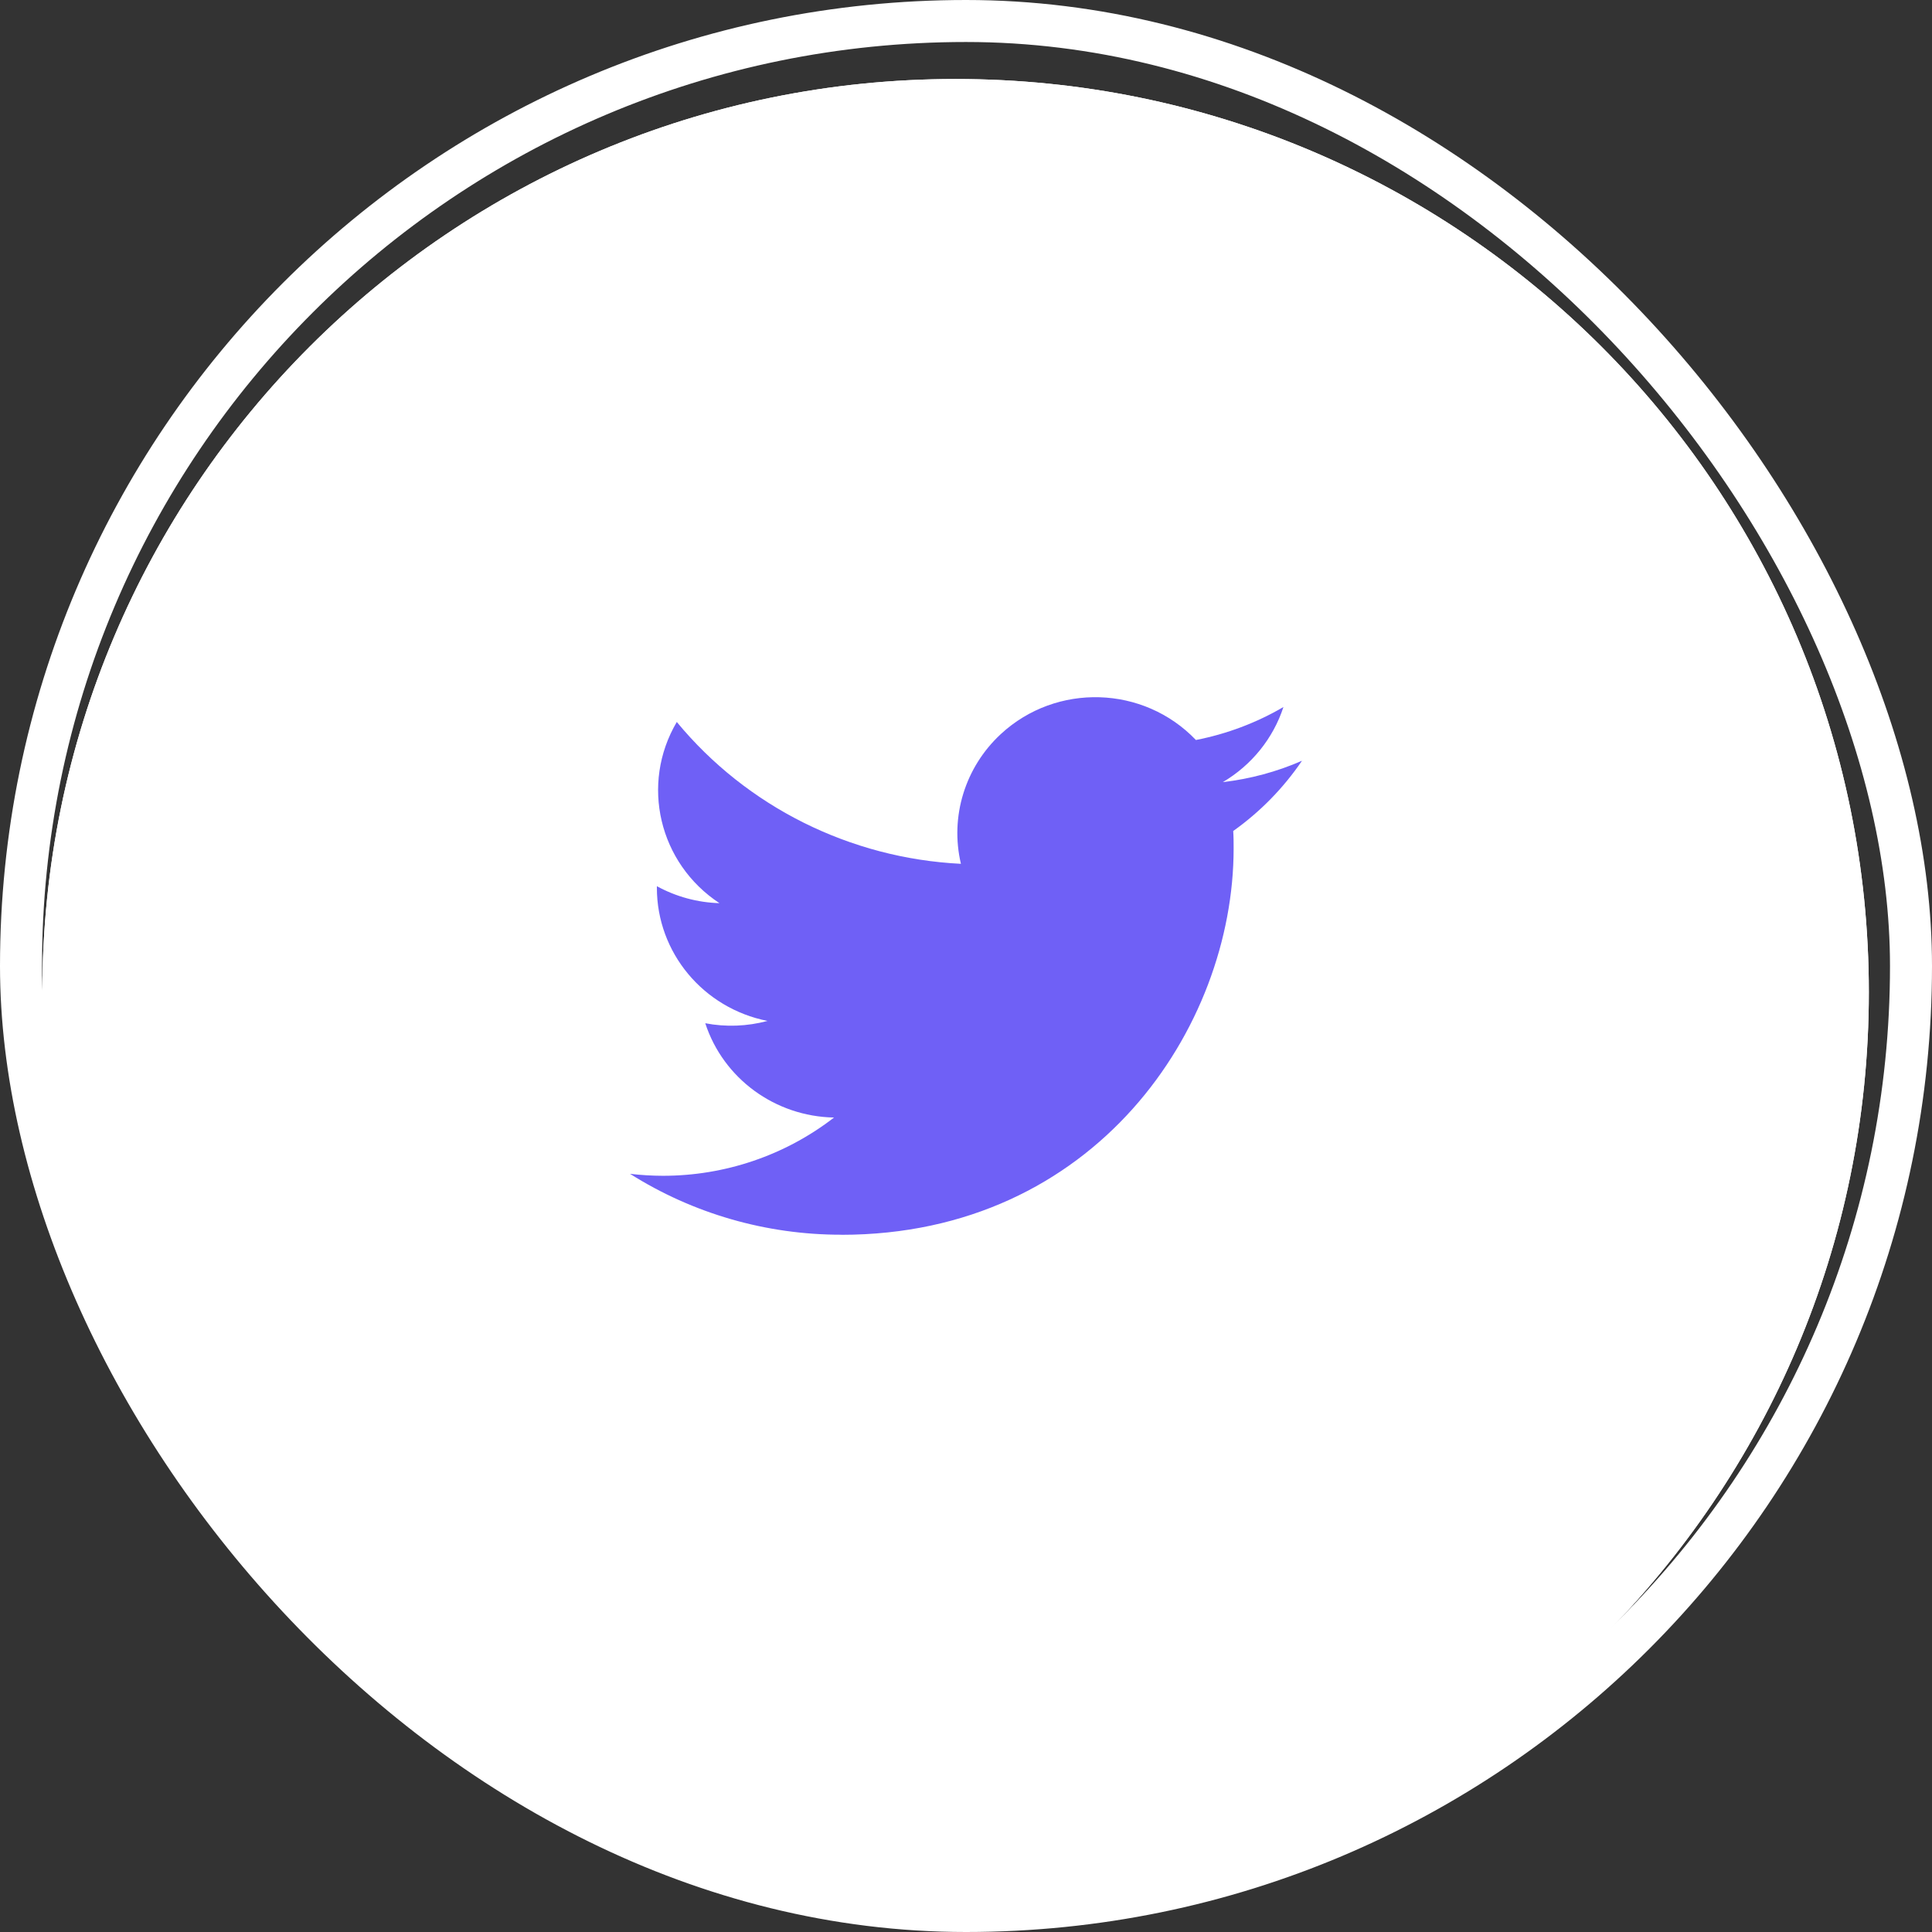
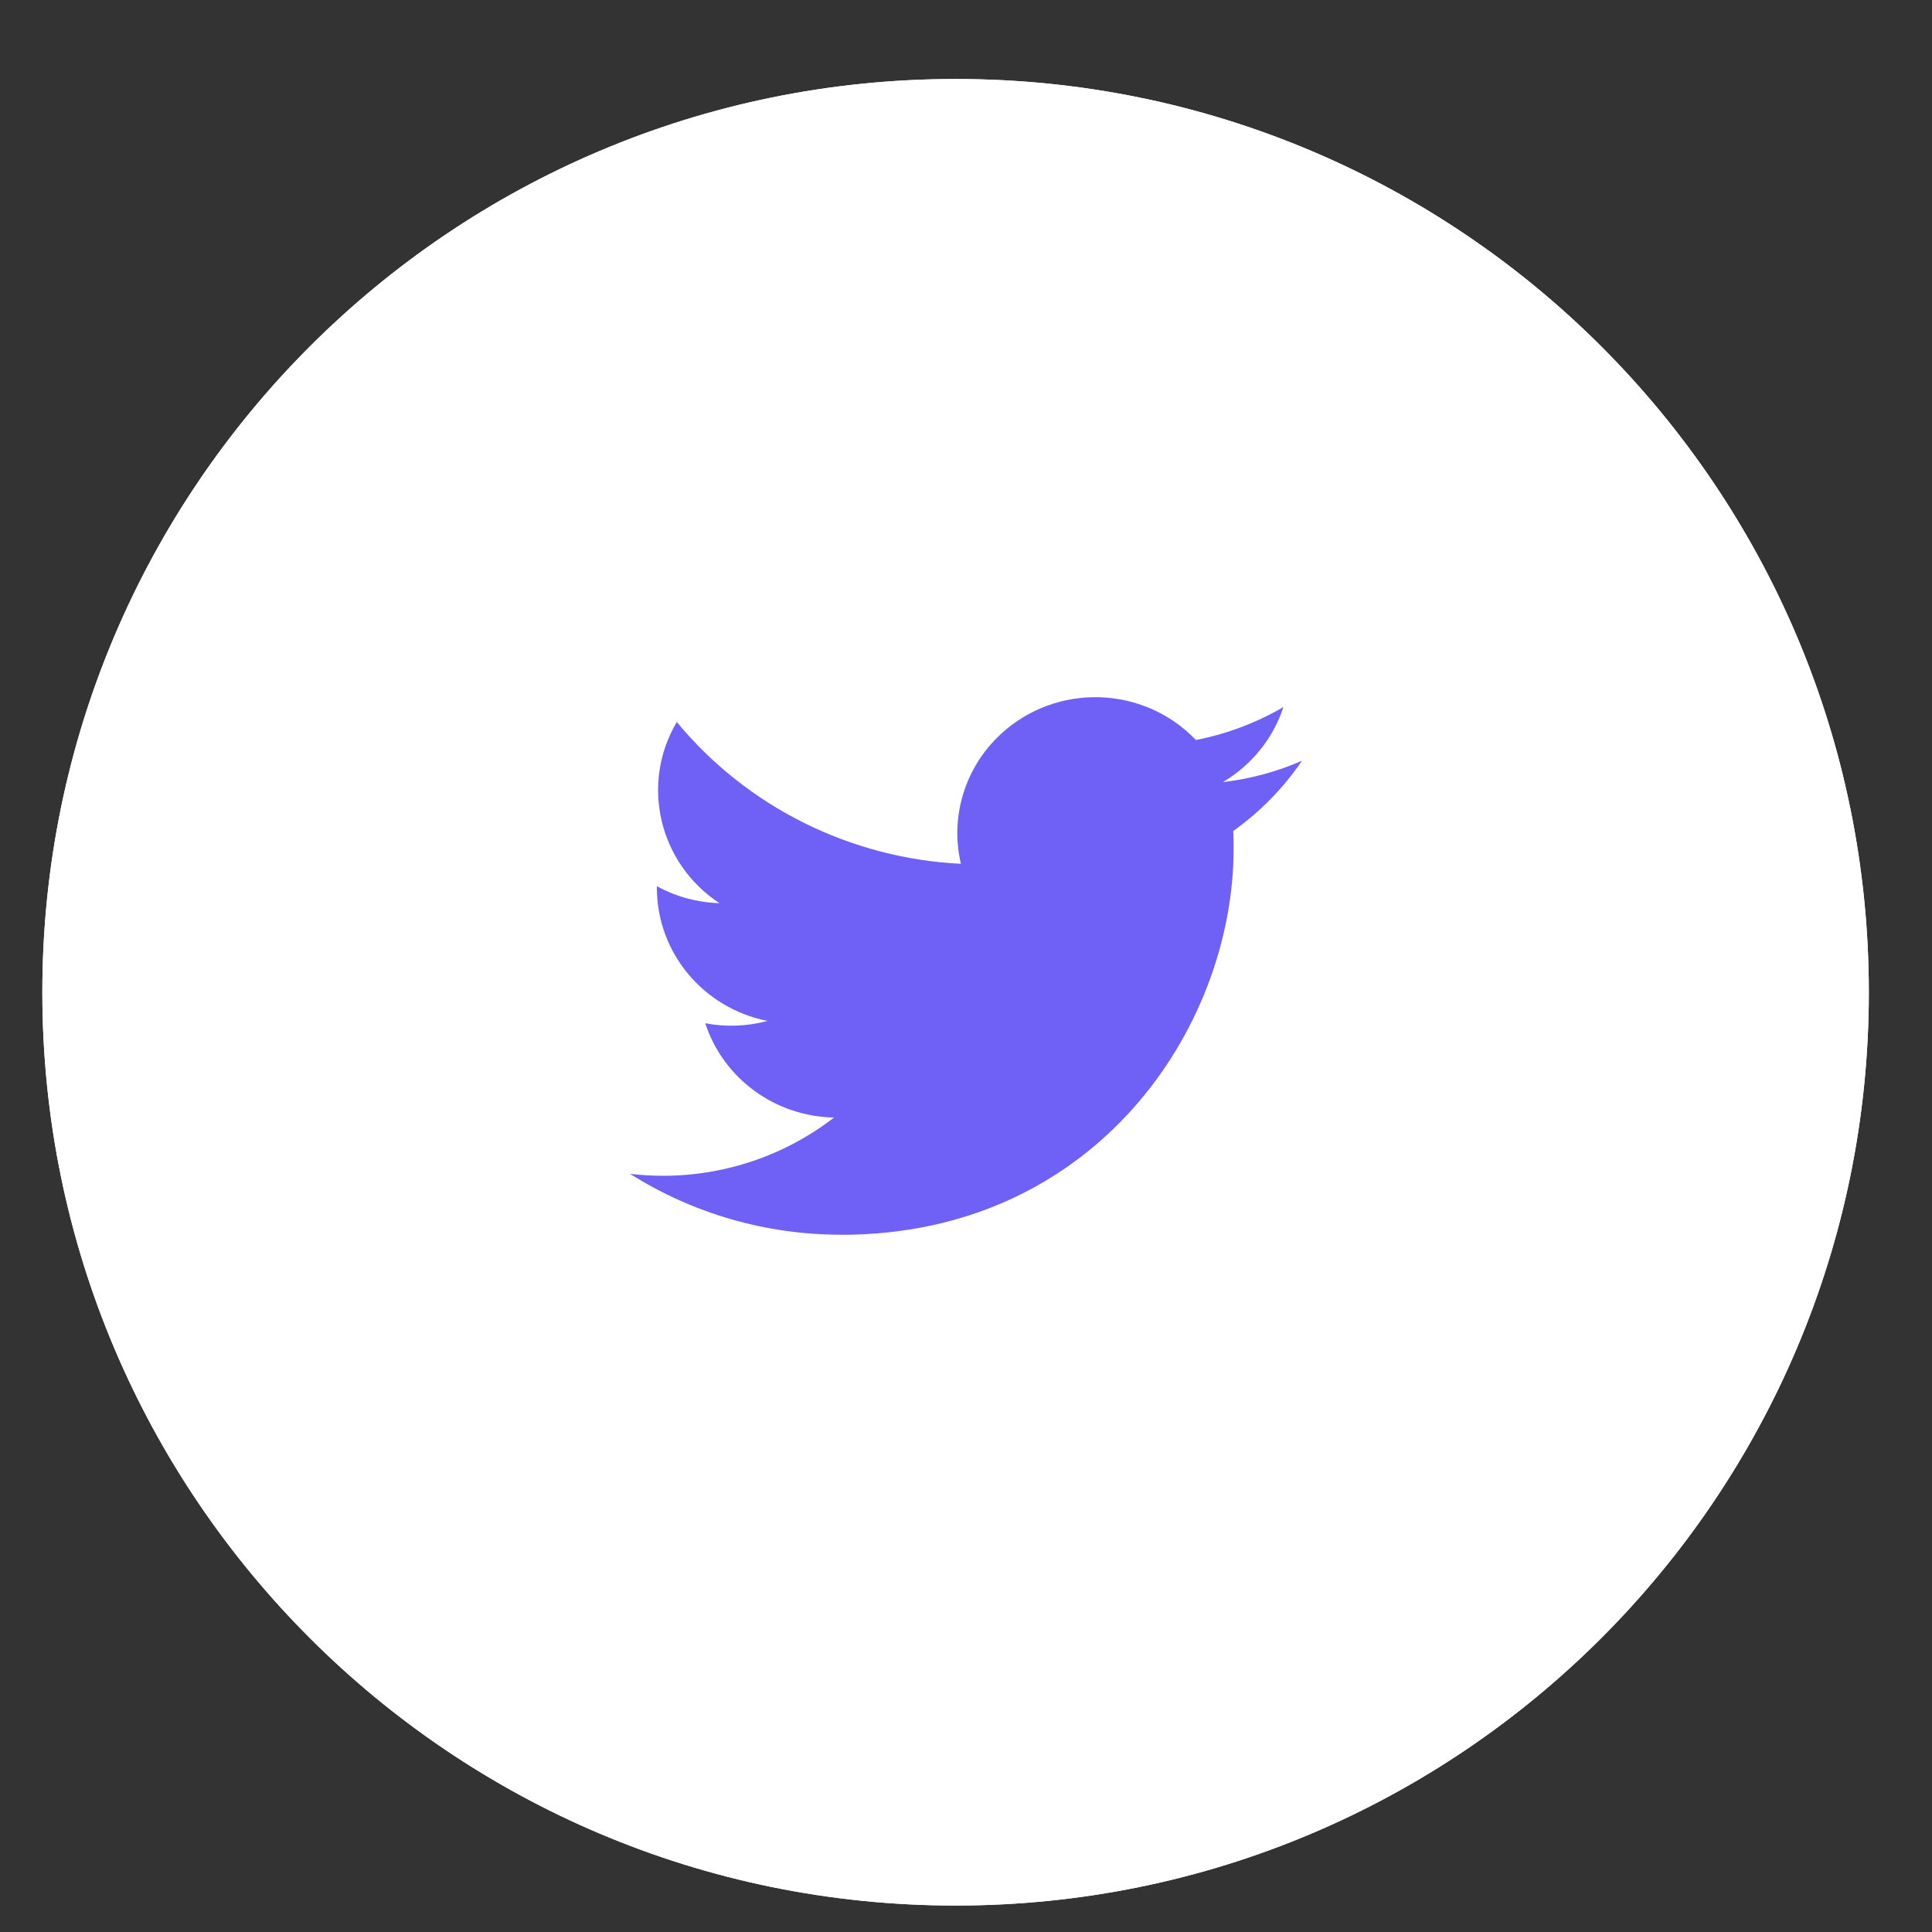
<svg xmlns="http://www.w3.org/2000/svg" width="46" height="46" viewBox="0 0 46 46" fill="none">
  <rect x="0" y="0" width="46" height="46" fill="#333333" stroke="none" />
-   <rect x="0.5" y="0.5" width="45" height="45" rx="22.5" stroke="white" />
  <g clip-path="url(#clip0_336_294)">
    <path d="M44.496 23.625C44.496 11.616 34.761 1.881 22.752 1.881C10.743 1.881 1.008 11.616 1.008 23.625C1.008 35.635 10.743 45.37 22.752 45.37C34.761 45.37 44.496 35.635 44.496 23.625Z" fill="white" />
    <path d="M44.496 23.625C44.496 11.616 34.761 1.881 22.752 1.881C10.743 1.881 1.008 11.616 1.008 23.625C1.008 35.635 10.743 45.37 22.752 45.37C34.761 45.37 44.496 35.635 44.496 23.625Z" fill="white" />
    <path fill-rule="evenodd" clip-rule="evenodd" d="M20.032 29.4C26.07 29.4 29.372 24.475 29.372 20.204C29.372 20.064 29.372 19.925 29.362 19.786C30.005 19.329 30.559 18.762 31 18.113C30.402 18.375 29.766 18.546 29.115 18.622C29.8 18.218 30.313 17.583 30.558 16.834C29.914 17.21 29.209 17.476 28.474 17.619C27.23 16.317 25.151 16.254 23.829 17.478C22.977 18.267 22.614 19.444 22.879 20.567C20.24 20.436 17.781 19.209 16.114 17.19C15.242 18.667 15.688 20.555 17.13 21.504C16.608 21.489 16.097 21.35 15.64 21.1V21.141C15.641 22.679 16.742 24.004 18.274 24.308C17.79 24.438 17.283 24.457 16.792 24.363C17.222 25.68 18.454 26.582 19.858 26.608C18.696 27.508 17.26 27.996 15.782 27.995C15.521 27.994 15.26 27.979 15 27.948C16.502 28.897 18.248 29.4 20.032 29.398" fill="#6F60F6" />
  </g>
  <defs>
    <clipPath id="clip0_336_294">
      <rect width="43.984" height="44.92" fill="white" transform="translate(1.008 1)" />
    </clipPath>
  </defs>
</svg>